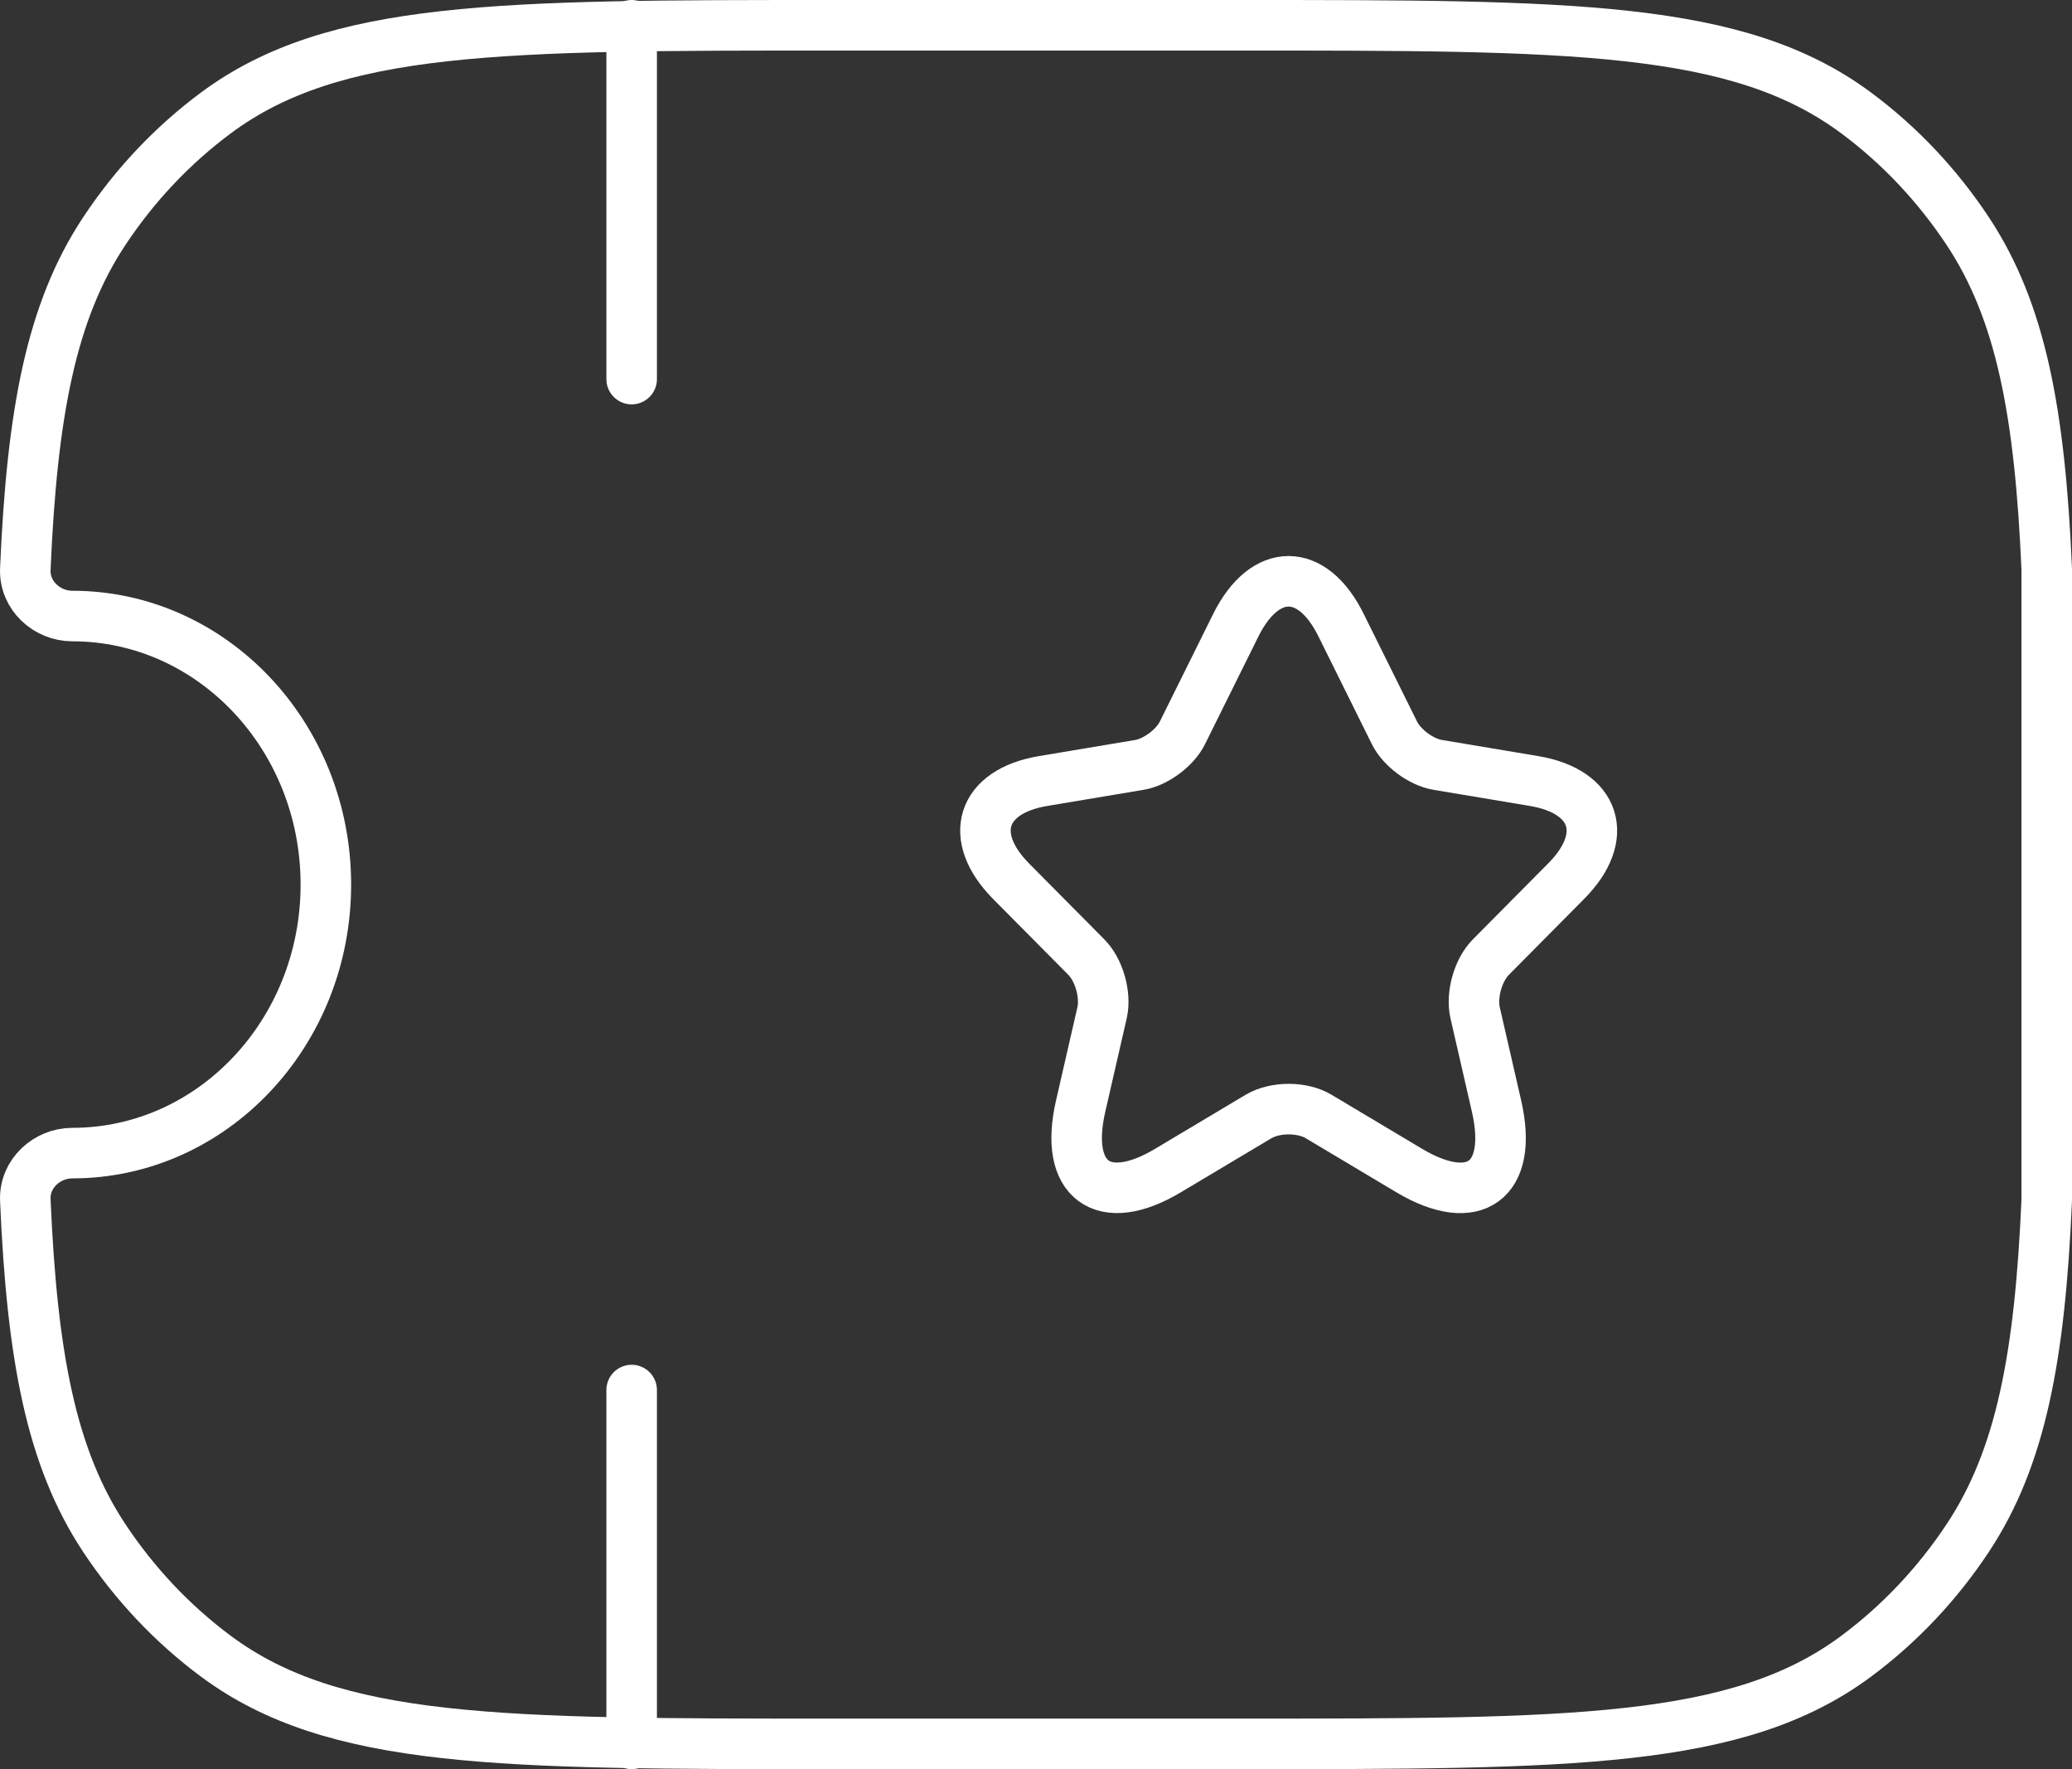
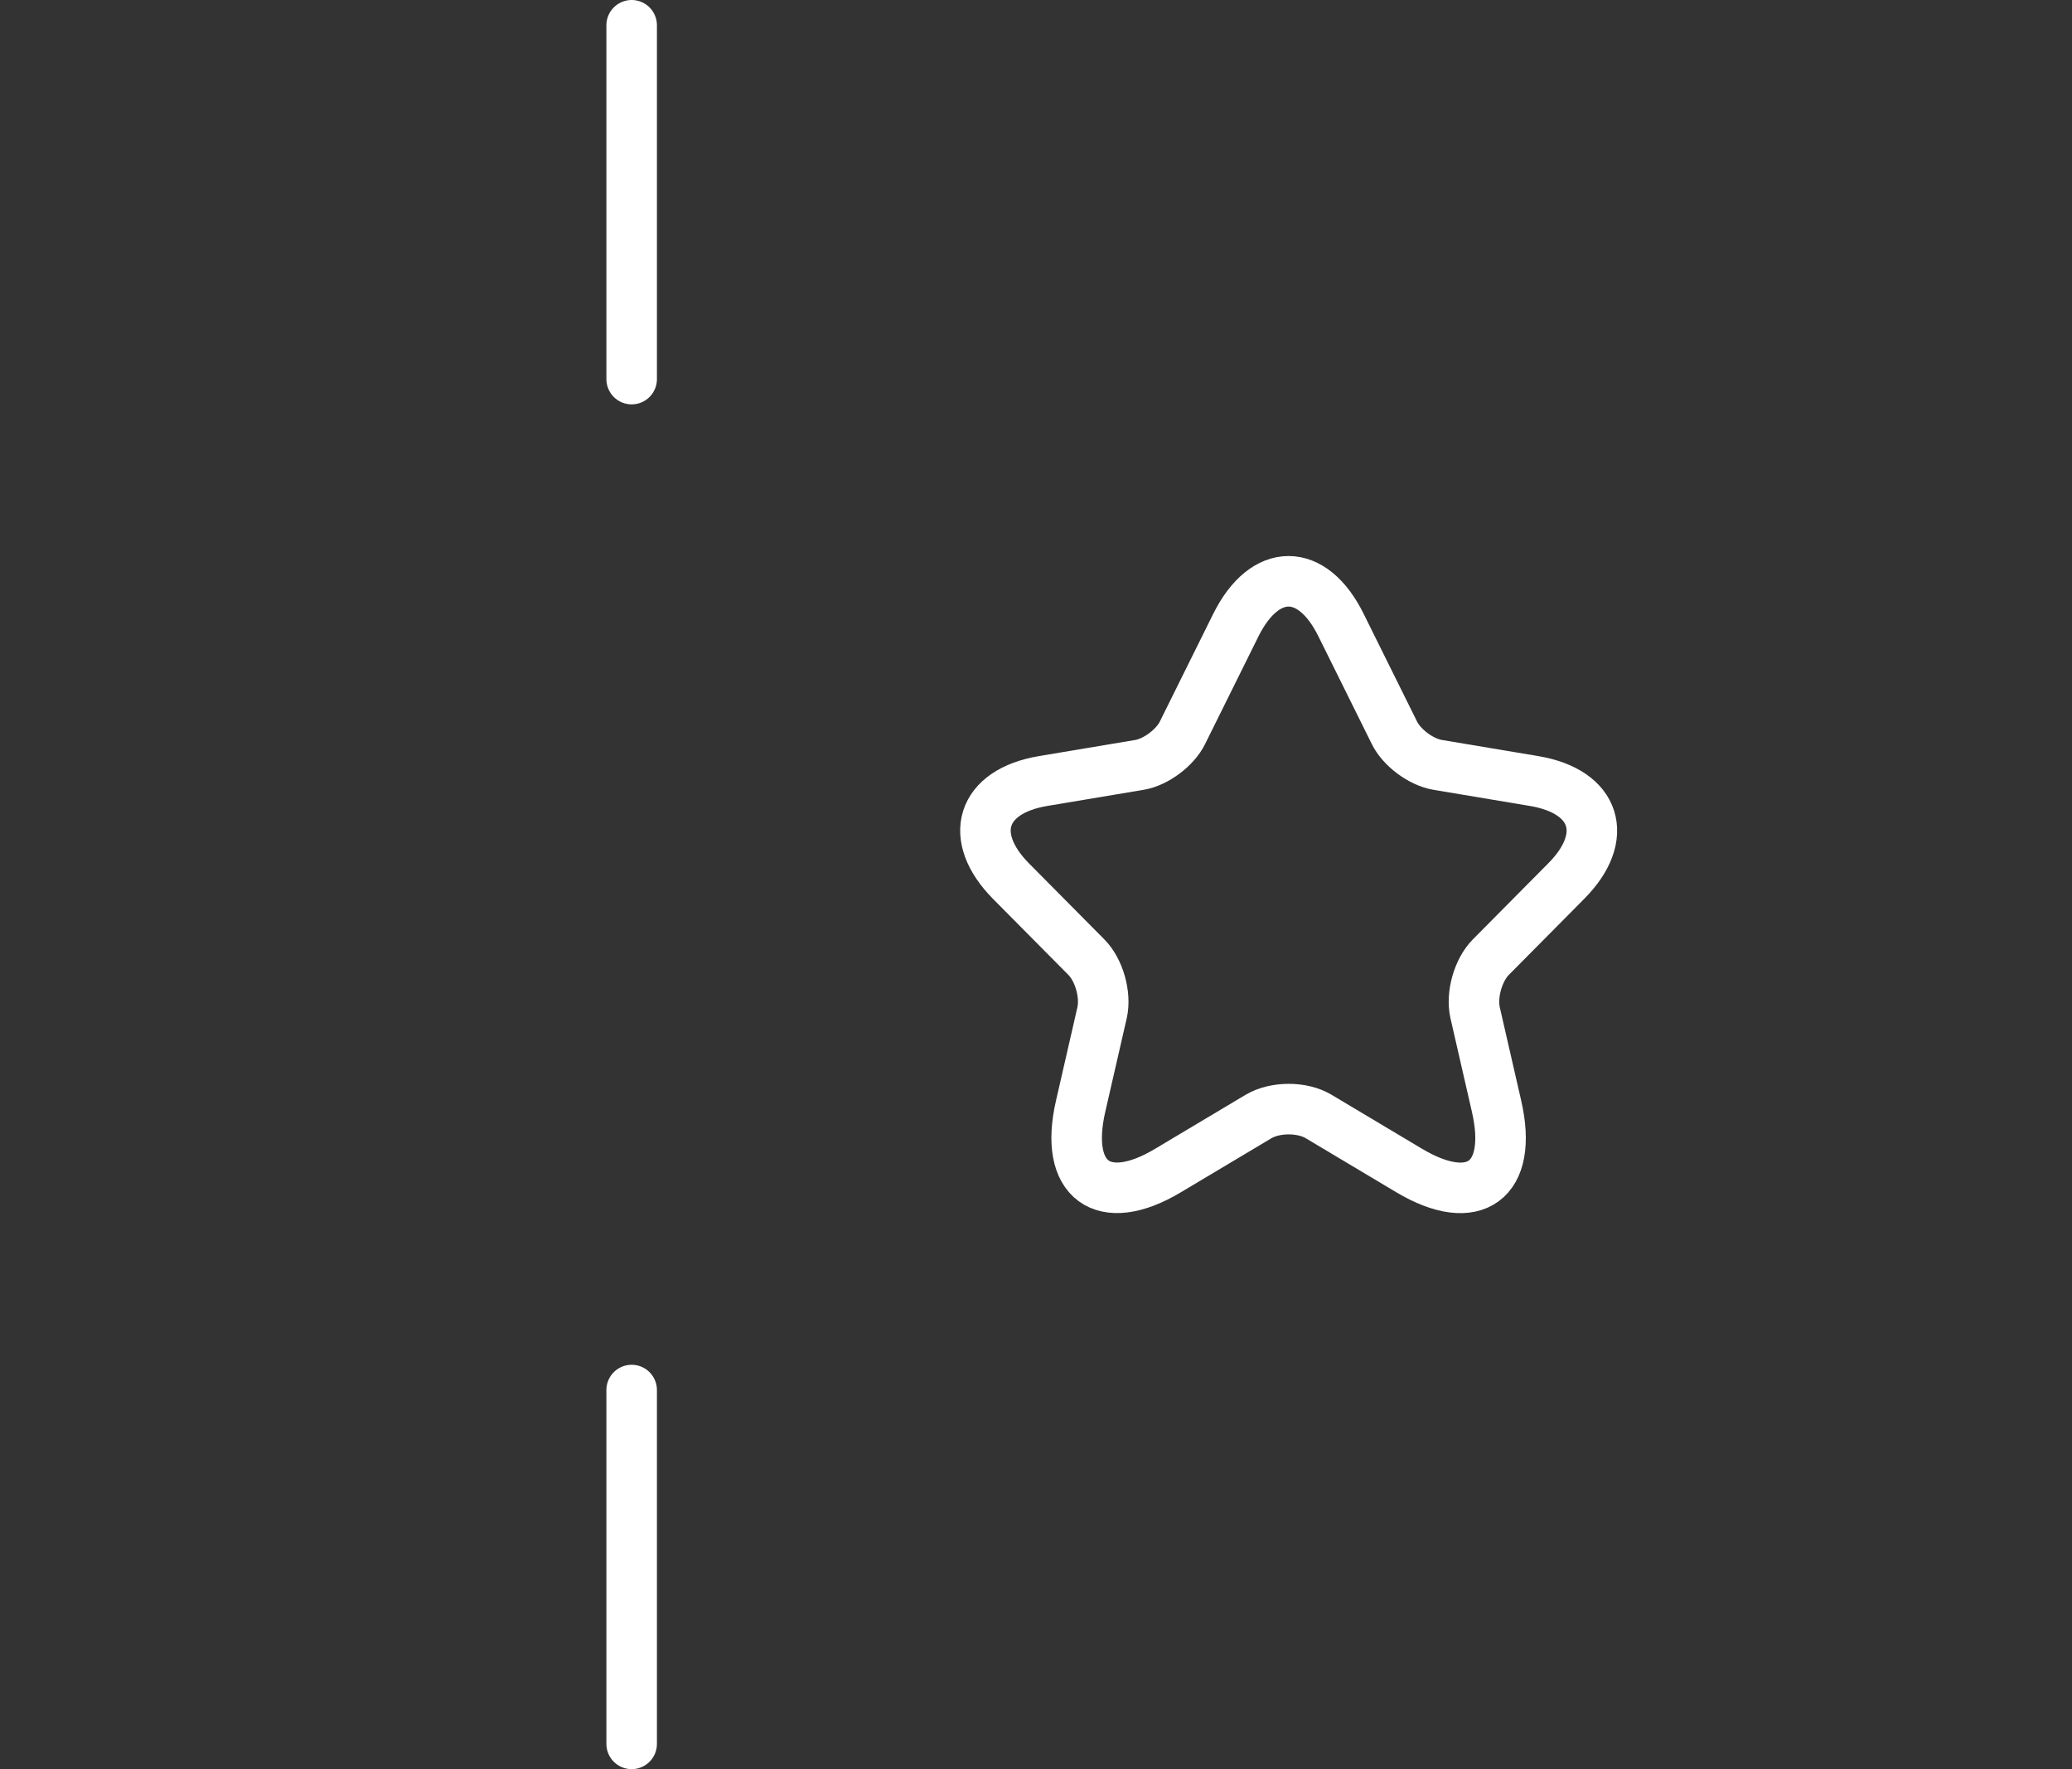
<svg xmlns="http://www.w3.org/2000/svg" width="82" height="70" viewBox="0 0 82 70" fill="none">
  <rect x="0" y="0" width="82" height="70" fill="#333333" stroke="none" />
  <path d="M53.072 24.734L55.184 28.993C55.472 29.585 56.24 30.154 56.888 30.263L60.716 30.904C63.163 31.315 63.739 33.106 61.975 34.872L59 37.872C58.496 38.38 58.22 39.36 58.376 40.062L59.228 43.776C59.9 46.716 58.352 47.853 55.772 46.317L52.184 44.176C51.536 43.788 50.469 43.788 49.809 44.176L46.221 46.317C43.654 47.853 42.093 46.704 42.765 43.776L43.617 40.062C43.773 39.36 43.498 38.38 42.993 37.872L40.018 34.872C38.266 33.106 38.83 31.315 41.277 30.904L45.105 30.263C45.741 30.154 46.509 29.585 46.797 28.993L48.909 24.734C50.061 22.423 51.932 22.423 53.072 24.734Z" stroke="white" stroke-width="2" stroke-linecap="round" stroke-linejoin="round" />
  <path d="M24.998 55.001V69.001" stroke="white" stroke-width="2" stroke-linecap="round" stroke-linejoin="round" />
  <path d="M24.998 1V15" stroke="white" stroke-width="2" stroke-linecap="round" stroke-linejoin="round" />
-   <path d="M81 22.516C80.732 16.348 79.982 12.332 77.881 9.156C76.672 7.328 75.171 5.738 73.445 4.459C68.779 1 62.196 1 49.031 1H32.971C19.806 1 13.223 1 8.557 4.459C6.831 5.738 5.329 7.328 4.12 9.156C2.019 12.332 1.269 16.347 1.002 22.514C0.956 23.569 1.864 24.375 2.86 24.375C8.403 24.375 12.896 29.133 12.896 35.001C12.896 40.869 8.403 45.626 2.86 45.626C1.864 45.626 0.956 46.432 1.002 47.487C1.269 53.655 2.019 57.67 4.12 60.846C5.329 62.673 6.831 64.263 8.557 65.543C13.223 69.001 19.806 69.001 32.971 69.001H49.031C62.196 69.001 68.779 69.001 73.445 65.543C75.171 64.263 76.672 62.673 77.881 60.846C79.982 57.669 80.732 53.654 81 47.485V22.516Z" stroke="white" stroke-width="2" stroke-linejoin="round" />
</svg>